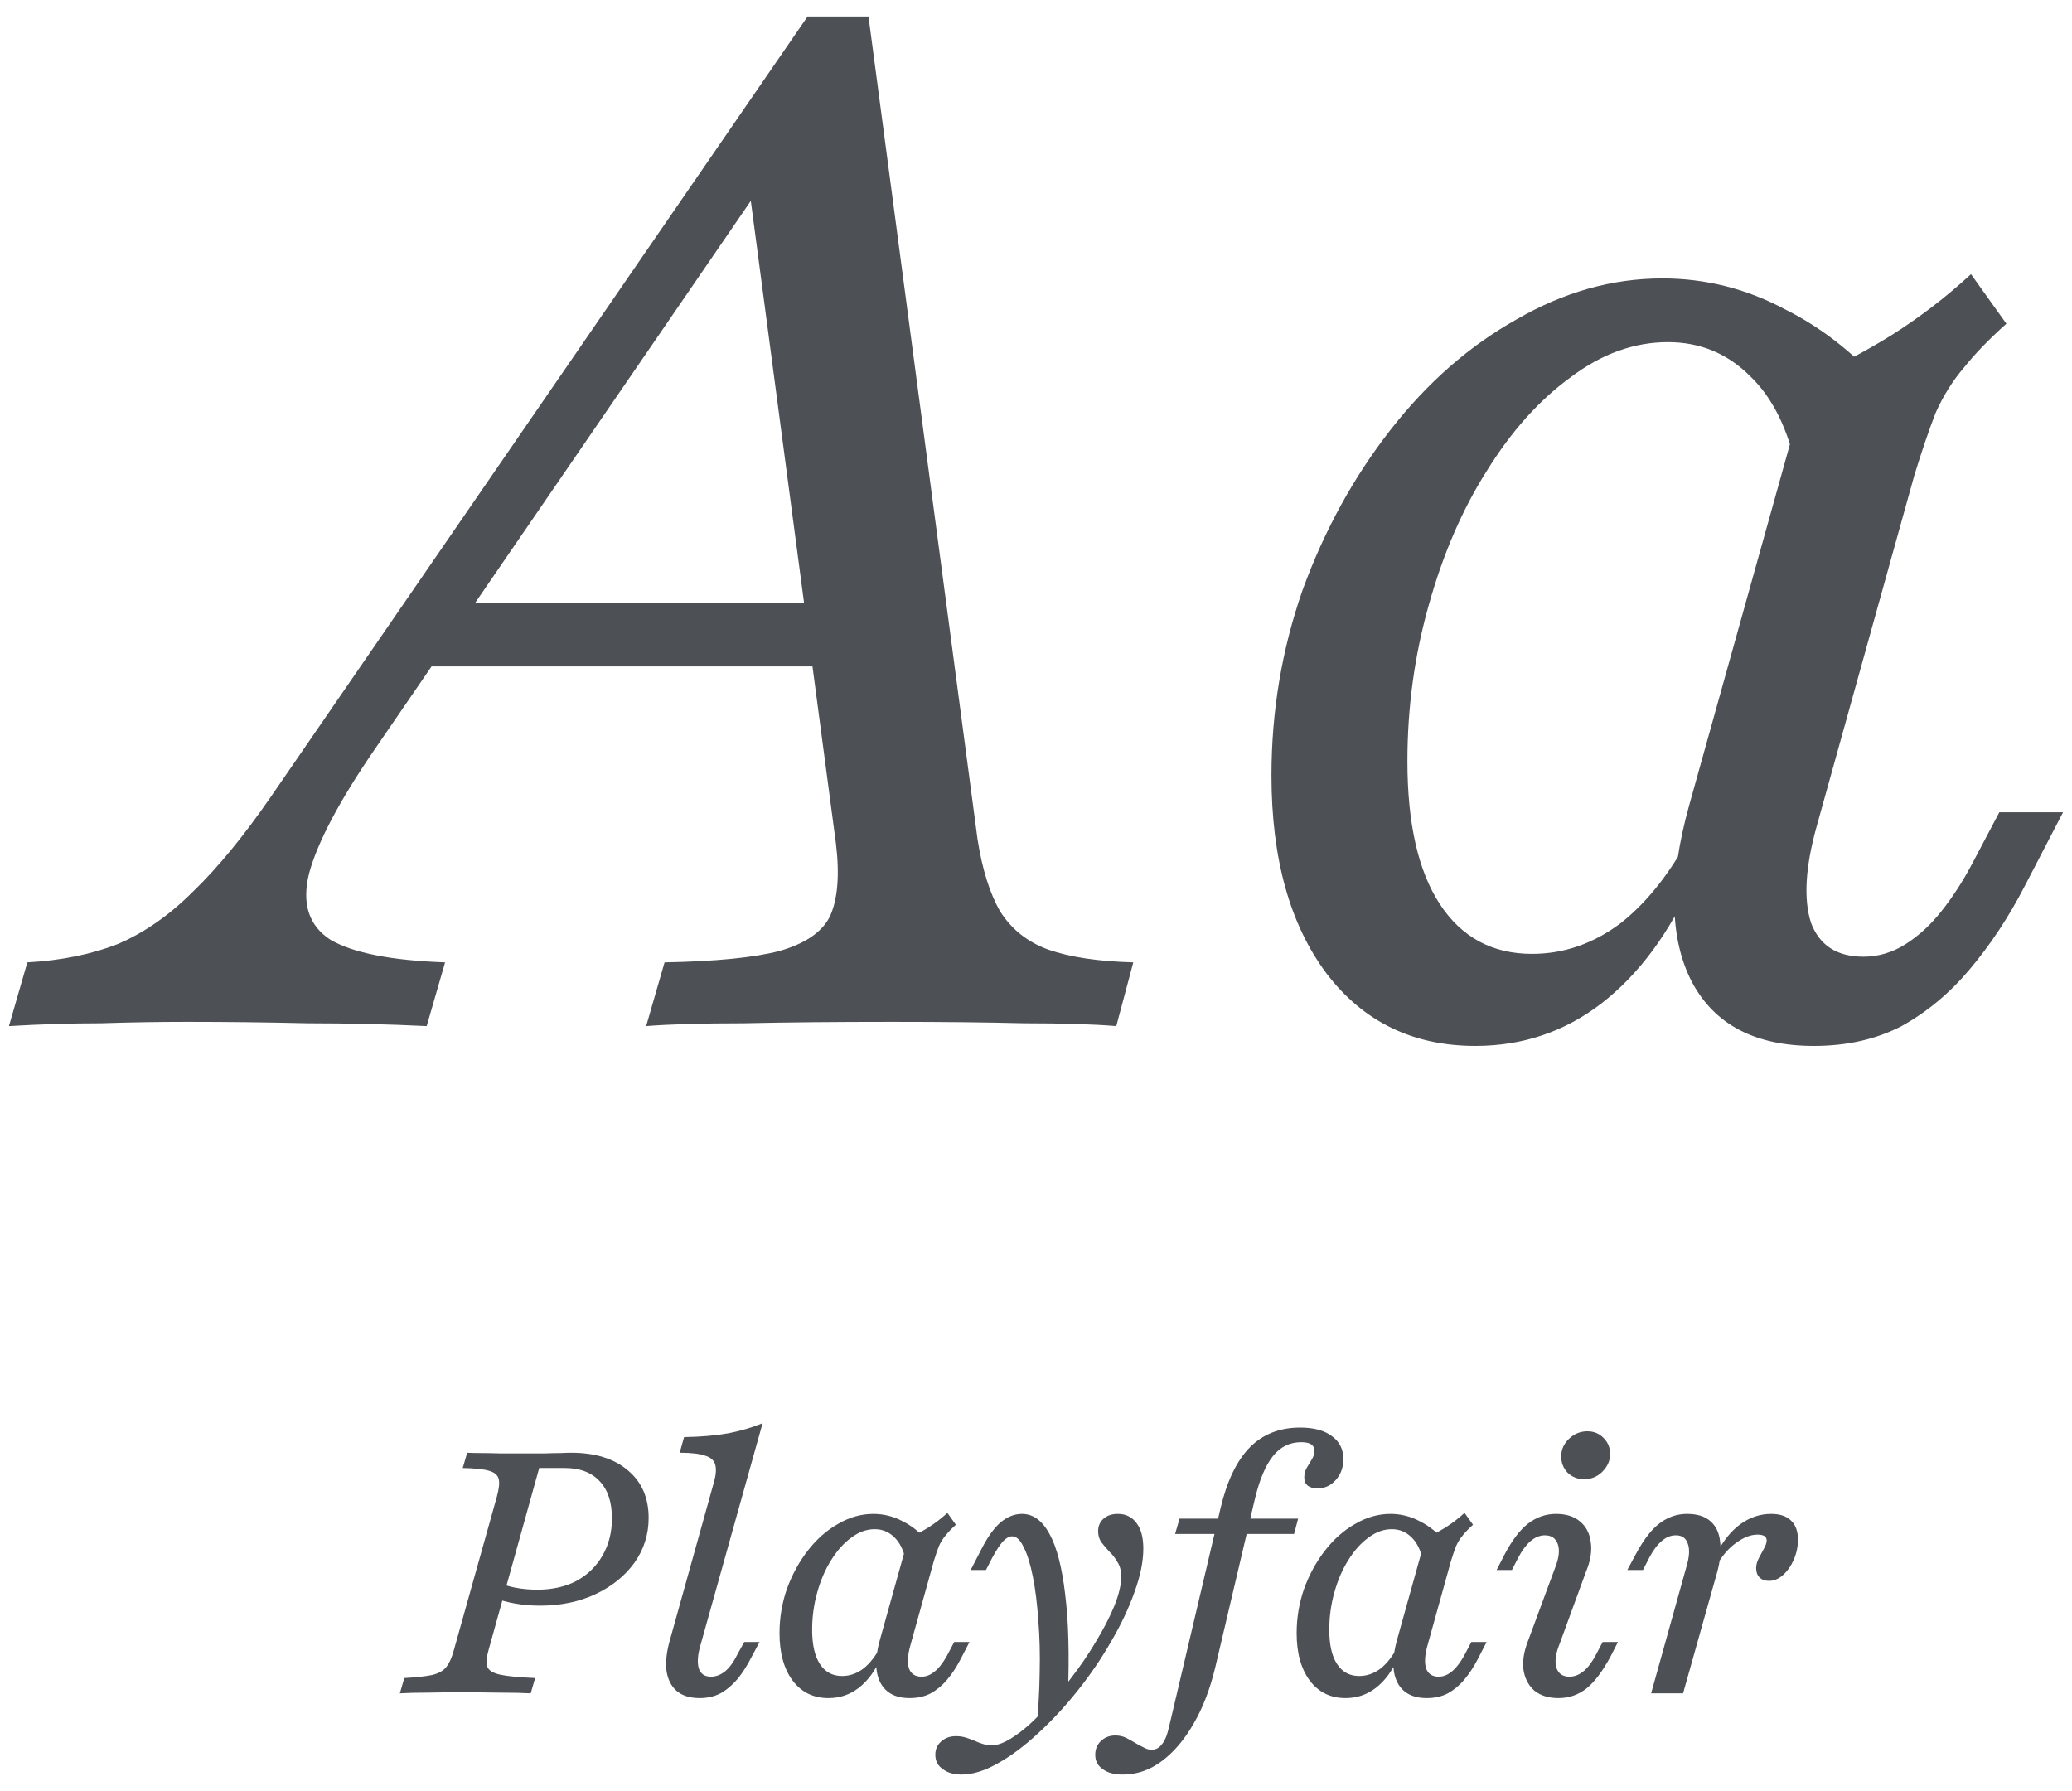
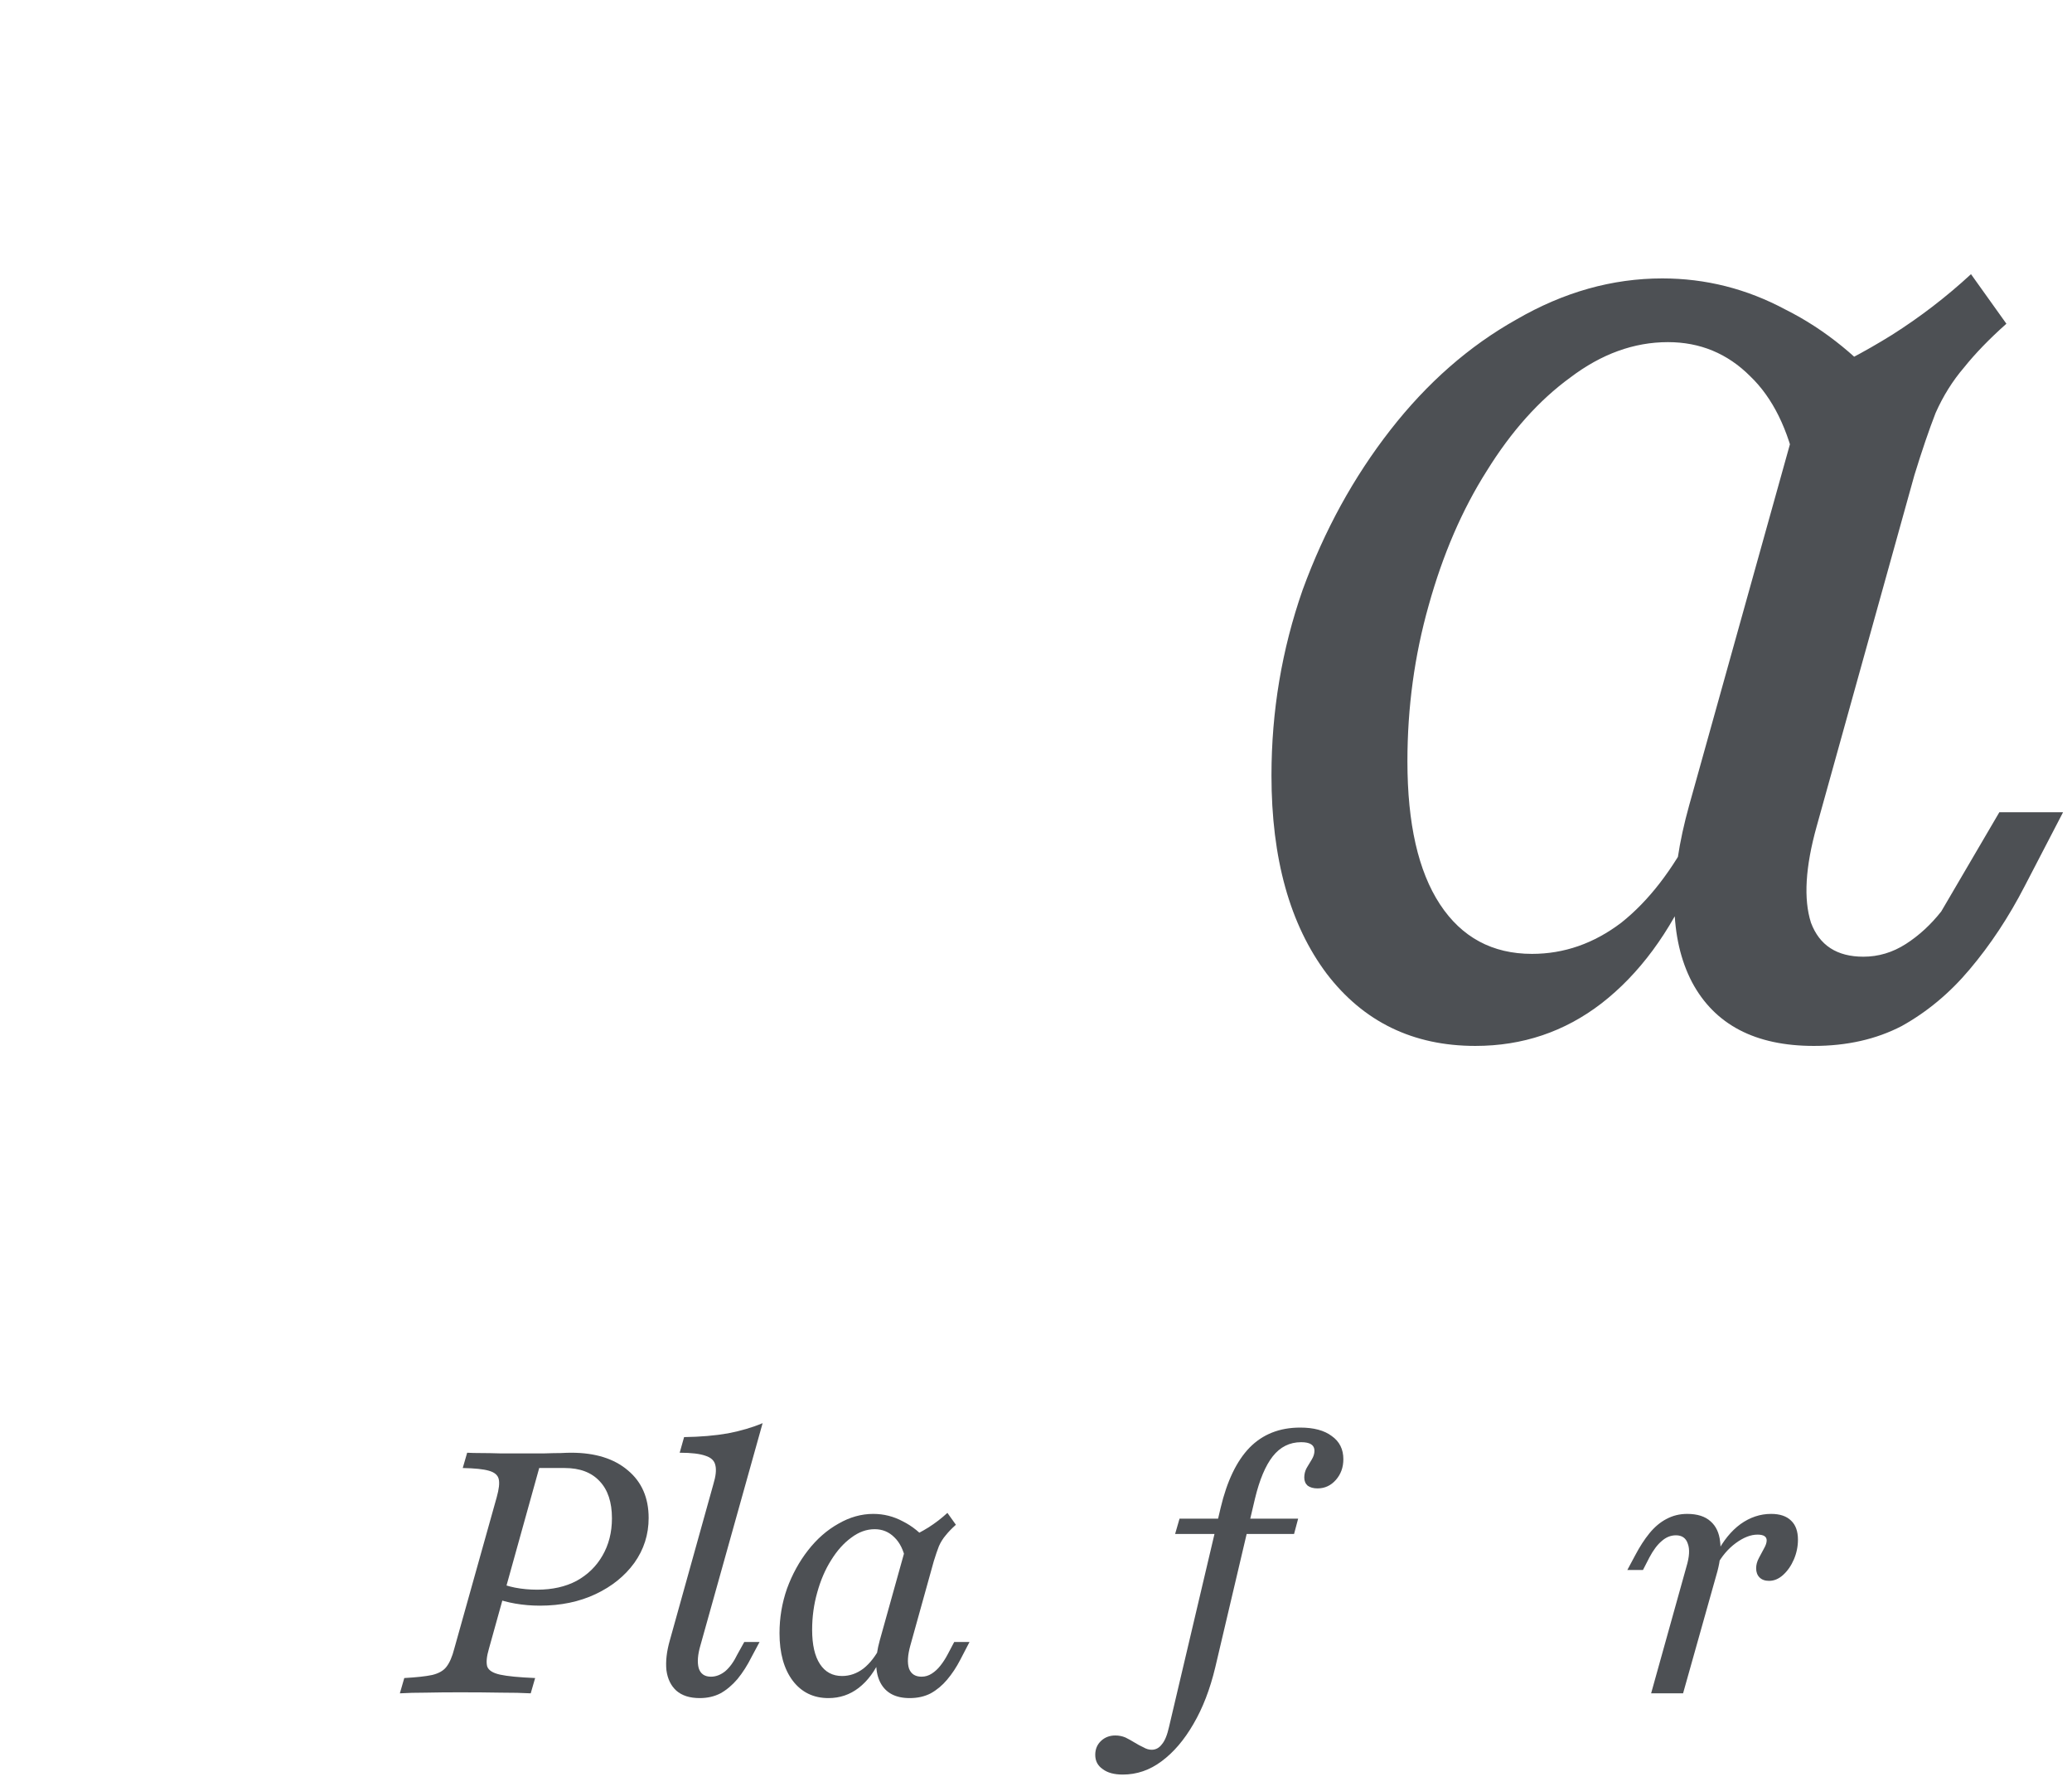
<svg xmlns="http://www.w3.org/2000/svg" width="118" height="102" viewBox="0 0 118 102" fill="none">
-   <path d="M0.509 58.437L1.557 54.808C3.493 54.7 5.213 54.351 6.718 53.76C8.224 53.114 9.649 52.12 10.993 50.776C12.39 49.432 13.869 47.631 15.428 45.373L45.993 0.937H49.46L55.67 47.792C55.939 49.512 56.369 50.883 56.96 51.905C57.606 52.926 58.52 53.652 59.702 54.082C60.939 54.512 62.552 54.754 64.541 54.808L63.573 58.437C62.283 58.33 60.536 58.276 58.331 58.276C56.181 58.222 53.681 58.195 50.831 58.195C47.606 58.195 44.783 58.222 42.364 58.276C39.998 58.276 38.143 58.33 36.799 58.437L37.847 54.808C40.751 54.754 42.928 54.539 44.38 54.163C45.885 53.733 46.853 53.061 47.283 52.147C47.713 51.179 47.821 49.808 47.606 48.034L42.606 10.292L44.541 8.84L21.315 42.711C19.326 45.614 18.089 47.953 17.606 49.727C17.175 51.448 17.579 52.711 18.815 53.518C20.106 54.27 22.283 54.7 25.348 54.808L24.299 58.437C22.095 58.33 19.837 58.276 17.525 58.276C15.213 58.222 12.928 58.195 10.67 58.195C9.057 58.195 7.417 58.222 5.751 58.276C4.084 58.276 2.337 58.33 0.509 58.437ZM23.251 37.953L25.67 34.324H49.46L49.944 37.953H23.251Z" fill="#4D5054" />
-   <path d="M84.022 59.566C80.474 59.566 77.652 58.195 75.555 55.453C73.458 52.657 72.41 48.894 72.41 44.163C72.41 40.507 73.001 36.985 74.184 33.598C75.42 30.211 77.087 27.174 79.184 24.485C81.281 21.797 83.673 19.701 86.361 18.195C89.049 16.636 91.818 15.856 94.668 15.856C97.141 15.856 99.48 16.448 101.684 17.631C103.942 18.76 105.985 20.426 107.813 22.631L102.329 26.824C101.845 24.459 100.958 22.657 99.668 21.421C98.377 20.131 96.818 19.485 94.99 19.485C93.055 19.485 91.2 20.157 89.426 21.502C87.652 22.792 86.066 24.566 84.668 26.824C83.27 29.028 82.168 31.582 81.361 34.485C80.555 37.335 80.152 40.292 80.152 43.356C80.152 46.905 80.77 49.62 82.006 51.502C83.243 53.383 84.99 54.324 87.248 54.324C89.076 54.324 90.77 53.733 92.329 52.55C93.888 51.313 95.259 49.539 96.442 47.227V50.05C95.098 53.114 93.35 55.48 91.2 57.147C89.103 58.76 86.711 59.566 84.022 59.566ZM103.297 59.566C99.963 59.566 97.652 58.356 96.361 55.937C95.071 53.464 95.017 50.104 96.2 45.856L102.974 21.582C104.587 20.883 106.173 20.05 107.732 19.082C109.345 18.061 110.85 16.905 112.248 15.614L114.264 18.437C113.297 19.297 112.49 20.131 111.845 20.937C111.2 21.69 110.662 22.55 110.232 23.518C109.856 24.485 109.453 25.668 109.023 27.066L103.458 47.066C102.813 49.378 102.705 51.206 103.135 52.55C103.619 53.84 104.614 54.485 106.119 54.485C106.98 54.485 107.786 54.243 108.539 53.76C109.291 53.276 109.963 52.657 110.555 51.905C111.2 51.098 111.791 50.184 112.329 49.163L113.861 46.26H117.49L115.313 50.453C114.399 52.227 113.35 53.813 112.168 55.211C111.039 56.555 109.748 57.631 108.297 58.437C106.845 59.19 105.178 59.566 103.297 59.566Z" fill="#4D5054" />
+   <path d="M84.022 59.566C80.474 59.566 77.652 58.195 75.555 55.453C73.458 52.657 72.41 48.894 72.41 44.163C72.41 40.507 73.001 36.985 74.184 33.598C75.42 30.211 77.087 27.174 79.184 24.485C81.281 21.797 83.673 19.701 86.361 18.195C89.049 16.636 91.818 15.856 94.668 15.856C97.141 15.856 99.48 16.448 101.684 17.631C103.942 18.76 105.985 20.426 107.813 22.631L102.329 26.824C101.845 24.459 100.958 22.657 99.668 21.421C98.377 20.131 96.818 19.485 94.99 19.485C93.055 19.485 91.2 20.157 89.426 21.502C87.652 22.792 86.066 24.566 84.668 26.824C83.27 29.028 82.168 31.582 81.361 34.485C80.555 37.335 80.152 40.292 80.152 43.356C80.152 46.905 80.77 49.62 82.006 51.502C83.243 53.383 84.99 54.324 87.248 54.324C89.076 54.324 90.77 53.733 92.329 52.55C93.888 51.313 95.259 49.539 96.442 47.227V50.05C95.098 53.114 93.35 55.48 91.2 57.147C89.103 58.76 86.711 59.566 84.022 59.566ZM103.297 59.566C99.963 59.566 97.652 58.356 96.361 55.937C95.071 53.464 95.017 50.104 96.2 45.856L102.974 21.582C104.587 20.883 106.173 20.05 107.732 19.082C109.345 18.061 110.85 16.905 112.248 15.614L114.264 18.437C113.297 19.297 112.49 20.131 111.845 20.937C111.2 21.69 110.662 22.55 110.232 23.518C109.856 24.485 109.453 25.668 109.023 27.066L103.458 47.066C102.813 49.378 102.705 51.206 103.135 52.55C103.619 53.84 104.614 54.485 106.119 54.485C106.98 54.485 107.786 54.243 108.539 53.76C109.291 53.276 109.963 52.657 110.555 51.905L113.861 46.26H117.49L115.313 50.453C114.399 52.227 113.35 53.813 112.168 55.211C111.039 56.555 109.748 57.631 108.297 58.437C106.845 59.19 105.178 59.566 103.297 59.566Z" fill="#4D5054" />
  <path d="M22.772 96.437L23.024 95.566C23.721 95.527 24.25 95.469 24.611 95.392C24.985 95.302 25.256 95.147 25.424 94.927C25.605 94.695 25.753 94.353 25.869 93.901L28.288 85.269C28.417 84.805 28.456 84.463 28.404 84.243C28.353 84.011 28.166 83.85 27.843 83.76C27.534 83.669 27.037 83.618 26.353 83.605L26.605 82.734C26.824 82.747 27.088 82.753 27.398 82.753C27.708 82.753 28.063 82.76 28.463 82.772C28.863 82.772 29.301 82.772 29.779 82.772C30.243 82.772 30.656 82.772 31.017 82.772C31.379 82.76 31.682 82.753 31.927 82.753C32.185 82.74 32.385 82.734 32.527 82.734C33.895 82.734 34.972 83.069 35.759 83.74C36.547 84.398 36.94 85.302 36.94 86.45C36.94 87.392 36.669 88.243 36.127 89.005C35.585 89.753 34.85 90.347 33.921 90.785C32.992 91.224 31.934 91.444 30.747 91.444C30.269 91.444 29.805 91.405 29.353 91.327C28.914 91.25 28.527 91.147 28.192 91.018L28.424 90.127C28.643 90.243 28.947 90.34 29.334 90.418C29.734 90.495 30.153 90.534 30.592 90.534C31.456 90.534 32.205 90.366 32.837 90.031C33.469 89.682 33.959 89.205 34.308 88.598C34.669 87.979 34.85 87.269 34.85 86.469C34.85 85.553 34.617 84.85 34.153 84.36C33.688 83.856 33.024 83.605 32.159 83.605H30.708L27.843 93.901C27.714 94.34 27.682 94.676 27.747 94.908C27.824 95.127 28.069 95.282 28.482 95.373C28.895 95.463 29.559 95.527 30.476 95.566L30.224 96.437C29.772 96.411 29.198 96.398 28.501 96.398C27.817 96.385 27.043 96.379 26.179 96.379C25.482 96.379 24.843 96.385 24.263 96.398C23.695 96.398 23.198 96.411 22.772 96.437Z" fill="#4D5054" />
  <path d="M39.85 96.708C39.282 96.708 38.837 96.566 38.514 96.282C38.205 95.998 38.018 95.611 37.953 95.121C37.901 94.618 37.966 94.05 38.147 93.418L40.624 84.534C40.766 84.069 40.805 83.708 40.74 83.45C40.688 83.192 40.501 83.011 40.179 82.908C39.856 82.792 39.366 82.734 38.708 82.734L38.959 81.844C39.889 81.831 40.721 81.76 41.456 81.631C42.192 81.489 42.85 81.295 43.431 81.05L39.889 93.708C39.734 94.237 39.701 94.669 39.792 95.005C39.895 95.327 40.127 95.489 40.489 95.489C40.772 95.489 41.043 95.385 41.301 95.179C41.559 94.96 41.792 94.637 41.998 94.211L42.385 93.514H43.256L42.811 94.347C42.566 94.837 42.295 95.263 41.998 95.624C41.701 95.972 41.379 96.243 41.031 96.437C40.682 96.618 40.288 96.708 39.85 96.708Z" fill="#4D5054" />
  <path d="M47.18 96.708C46.329 96.708 45.651 96.379 45.148 95.721C44.645 95.05 44.393 94.147 44.393 93.011C44.393 92.134 44.535 91.289 44.819 90.476C45.116 89.663 45.516 88.934 46.019 88.289C46.522 87.644 47.097 87.14 47.742 86.779C48.387 86.405 49.051 86.218 49.735 86.218C50.329 86.218 50.89 86.36 51.419 86.644C51.961 86.914 52.451 87.314 52.89 87.844L51.574 88.85C51.458 88.282 51.245 87.85 50.935 87.553C50.626 87.243 50.251 87.089 49.813 87.089C49.348 87.089 48.903 87.25 48.477 87.573C48.051 87.882 47.671 88.308 47.335 88.85C47 89.379 46.735 89.992 46.542 90.689C46.348 91.373 46.251 92.082 46.251 92.818C46.251 93.669 46.4 94.321 46.697 94.772C46.993 95.224 47.413 95.45 47.955 95.45C48.393 95.45 48.8 95.308 49.174 95.024C49.548 94.727 49.877 94.302 50.161 93.747V94.424C49.839 95.16 49.419 95.727 48.903 96.127C48.4 96.514 47.826 96.708 47.18 96.708ZM51.806 96.708C51.006 96.708 50.451 96.418 50.142 95.837C49.832 95.243 49.819 94.437 50.103 93.418L51.729 87.592C52.116 87.424 52.497 87.224 52.871 86.992C53.258 86.747 53.619 86.469 53.955 86.16L54.438 86.837C54.206 87.043 54.013 87.243 53.858 87.437C53.703 87.618 53.574 87.824 53.471 88.056C53.38 88.289 53.284 88.573 53.18 88.908L51.845 93.708C51.69 94.263 51.664 94.701 51.767 95.024C51.884 95.334 52.122 95.489 52.484 95.489C52.69 95.489 52.884 95.431 53.064 95.314C53.245 95.198 53.406 95.05 53.548 94.869C53.703 94.676 53.845 94.456 53.974 94.211L54.342 93.514H55.213L54.69 94.521C54.471 94.947 54.219 95.327 53.935 95.663C53.664 95.985 53.355 96.243 53.006 96.437C52.658 96.618 52.258 96.708 51.806 96.708Z" fill="#4D5054" />
-   <path d="M54.757 101.063C54.319 101.063 53.964 100.96 53.693 100.753C53.409 100.56 53.267 100.289 53.267 99.94C53.267 99.618 53.383 99.36 53.615 99.166C53.835 98.972 54.112 98.876 54.447 98.876C54.641 98.876 54.822 98.901 54.989 98.953C55.157 99.005 55.319 99.063 55.473 99.127C55.641 99.205 55.809 99.269 55.977 99.321C56.144 99.373 56.312 99.398 56.48 99.398C56.841 99.398 57.273 99.224 57.776 98.876C58.28 98.54 58.802 98.082 59.344 97.501C59.899 96.934 60.441 96.302 60.97 95.605C61.512 94.908 61.996 94.198 62.422 93.476C62.86 92.753 63.209 92.076 63.467 91.444C63.725 90.798 63.854 90.243 63.854 89.779C63.854 89.456 63.783 89.185 63.641 88.966C63.512 88.734 63.357 88.534 63.176 88.366C63.009 88.185 62.86 88.011 62.731 87.844C62.602 87.663 62.538 87.45 62.538 87.205C62.538 86.921 62.635 86.689 62.828 86.508C63.035 86.314 63.312 86.218 63.66 86.218C64.112 86.218 64.467 86.392 64.725 86.74C64.983 87.076 65.112 87.56 65.112 88.192C65.112 88.927 64.944 89.753 64.609 90.669C64.286 91.585 63.841 92.527 63.273 93.495C62.718 94.463 62.08 95.398 61.357 96.302C60.648 97.192 59.906 97.992 59.131 98.701C58.357 99.424 57.589 99.998 56.828 100.424C56.08 100.85 55.389 101.063 54.757 101.063ZM59.015 98.527C59.131 97.431 59.196 96.347 59.209 95.276C59.235 94.205 59.209 93.205 59.131 92.276C59.067 91.334 58.964 90.508 58.822 89.798C58.68 89.076 58.506 88.514 58.299 88.114C58.106 87.701 57.886 87.495 57.641 87.495C57.473 87.495 57.299 87.592 57.118 87.785C56.951 87.966 56.751 88.269 56.519 88.695L56.151 89.411H55.28L55.899 88.211C56.248 87.527 56.609 87.024 56.983 86.701C57.37 86.379 57.776 86.218 58.202 86.218C58.835 86.218 59.357 86.598 59.77 87.36C60.183 88.108 60.48 89.25 60.66 90.785C60.854 92.321 60.906 94.25 60.815 96.573C60.66 96.792 60.493 96.998 60.312 97.192C60.131 97.398 59.938 97.611 59.731 97.831C59.525 98.05 59.286 98.282 59.015 98.527Z" fill="#4D5054" />
  <path d="M63.942 101.063C63.452 101.063 63.071 100.96 62.8 100.753C62.516 100.56 62.374 100.289 62.374 99.94C62.374 99.618 62.484 99.353 62.703 99.147C62.923 98.94 63.194 98.837 63.516 98.837C63.723 98.837 63.916 98.876 64.097 98.953C64.278 99.043 64.452 99.14 64.62 99.243C64.787 99.347 64.955 99.437 65.123 99.514C65.278 99.605 65.433 99.65 65.587 99.65C65.82 99.65 66.013 99.547 66.168 99.34C66.336 99.147 66.471 98.818 66.575 98.353L69.516 85.869C69.878 84.347 70.426 83.205 71.162 82.444C71.91 81.682 72.871 81.302 74.045 81.302C74.82 81.302 75.42 81.463 75.845 81.785C76.284 82.095 76.504 82.534 76.504 83.102C76.504 83.566 76.362 83.96 76.078 84.282C75.794 84.605 75.445 84.766 75.032 84.766C74.8 84.766 74.613 84.714 74.471 84.611C74.342 84.495 74.278 84.34 74.278 84.147C74.278 83.953 74.323 83.772 74.413 83.605C74.516 83.437 74.613 83.276 74.704 83.121C74.807 82.953 74.858 82.785 74.858 82.618C74.858 82.295 74.607 82.134 74.103 82.134C73.445 82.134 72.903 82.405 72.478 82.947C72.065 83.476 71.729 84.276 71.471 85.347L69.207 94.966C68.91 96.205 68.497 97.276 67.968 98.179C67.439 99.095 66.832 99.805 66.149 100.308C65.478 100.811 64.742 101.063 63.942 101.063ZM66.923 87.36L67.174 86.489H73.929L73.697 87.36H66.923Z" fill="#4D5054" />
-   <path d="M76.631 96.708C75.779 96.708 75.102 96.379 74.599 95.721C74.096 95.05 73.844 94.147 73.844 93.011C73.844 92.134 73.986 91.289 74.27 90.476C74.567 89.663 74.966 88.934 75.47 88.289C75.973 87.644 76.547 87.14 77.192 86.779C77.838 86.405 78.502 86.218 79.186 86.218C79.779 86.218 80.341 86.36 80.87 86.644C81.412 86.914 81.902 87.314 82.341 87.844L81.025 88.85C80.909 88.282 80.696 87.85 80.386 87.553C80.076 87.243 79.702 87.089 79.263 87.089C78.799 87.089 78.354 87.25 77.928 87.573C77.502 87.882 77.121 88.308 76.786 88.85C76.45 89.379 76.186 89.992 75.992 90.689C75.799 91.373 75.702 92.082 75.702 92.818C75.702 93.669 75.85 94.321 76.147 94.772C76.444 95.224 76.863 95.45 77.405 95.45C77.844 95.45 78.25 95.308 78.625 95.024C78.999 94.727 79.328 94.302 79.612 93.747V94.424C79.289 95.16 78.87 95.727 78.354 96.127C77.85 96.514 77.276 96.708 76.631 96.708ZM81.257 96.708C80.457 96.708 79.902 96.418 79.592 95.837C79.283 95.243 79.27 94.437 79.554 93.418L81.179 87.592C81.567 87.424 81.947 87.224 82.321 86.992C82.709 86.747 83.07 86.469 83.405 86.16L83.889 86.837C83.657 87.043 83.463 87.243 83.308 87.437C83.154 87.618 83.025 87.824 82.921 88.056C82.831 88.289 82.734 88.573 82.631 88.908L81.296 93.708C81.141 94.263 81.115 94.701 81.218 95.024C81.334 95.334 81.573 95.489 81.934 95.489C82.141 95.489 82.334 95.431 82.515 95.314C82.696 95.198 82.857 95.05 82.999 94.869C83.154 94.676 83.296 94.456 83.425 94.211L83.792 93.514H84.663L84.141 94.521C83.921 94.947 83.67 95.327 83.386 95.663C83.115 95.985 82.805 96.243 82.457 96.437C82.109 96.618 81.709 96.708 81.257 96.708Z" fill="#4D5054" />
-   <path d="M88.755 96.708C88.188 96.708 87.73 96.566 87.381 96.282C87.046 95.985 86.839 95.592 86.762 95.102C86.697 94.598 86.787 94.037 87.033 93.418L88.581 89.237C88.787 88.708 88.833 88.276 88.717 87.94C88.6 87.605 88.355 87.437 87.981 87.437C87.697 87.437 87.426 87.547 87.168 87.766C86.923 87.972 86.691 88.282 86.471 88.695L86.104 89.411H85.233L85.659 88.579C86.097 87.74 86.549 87.14 87.013 86.779C87.491 86.405 88.026 86.218 88.62 86.218C89.188 86.218 89.639 86.36 89.975 86.644C90.323 86.927 90.529 87.321 90.594 87.824C90.671 88.327 90.581 88.889 90.323 89.508L88.794 93.689C88.588 94.205 88.536 94.637 88.639 94.985C88.755 95.321 89 95.489 89.375 95.489C89.955 95.489 90.465 95.063 90.904 94.211L91.271 93.514H92.142L91.717 94.347C91.265 95.185 90.807 95.792 90.342 96.166C89.878 96.527 89.349 96.708 88.755 96.708ZM90.207 84.243C89.846 84.243 89.536 84.121 89.278 83.876C89.033 83.618 88.91 83.308 88.91 82.947C88.91 82.56 89.058 82.224 89.355 81.94C89.652 81.656 90 81.514 90.4 81.514C90.775 81.514 91.084 81.644 91.329 81.901C91.575 82.147 91.697 82.45 91.697 82.811C91.697 83.185 91.549 83.521 91.252 83.818C90.968 84.102 90.62 84.243 90.207 84.243Z" fill="#4D5054" />
  <path d="M94.031 96.437L96.044 89.218C96.212 88.663 96.238 88.231 96.122 87.921C96.019 87.598 95.793 87.437 95.444 87.437C95.148 87.437 94.877 87.547 94.632 87.766C94.386 87.972 94.154 88.282 93.935 88.695L93.567 89.411H92.677L93.122 88.579C93.38 88.089 93.651 87.669 93.935 87.321C94.231 86.96 94.554 86.689 94.903 86.508C95.264 86.314 95.657 86.218 96.083 86.218C96.664 86.218 97.109 86.36 97.419 86.644C97.728 86.914 97.909 87.302 97.961 87.805C98.025 88.295 97.974 88.856 97.806 89.489L95.851 96.437H94.031ZM100.748 90.031C100.515 90.031 100.335 89.966 100.206 89.837C100.077 89.708 100.012 89.534 100.012 89.314C100.012 89.121 100.064 88.927 100.167 88.734C100.27 88.54 100.367 88.36 100.457 88.192C100.561 88.011 100.612 87.856 100.612 87.727C100.612 87.508 100.438 87.398 100.09 87.398C99.703 87.398 99.29 87.56 98.851 87.882C98.412 88.205 98.051 88.631 97.767 89.16V88.463C98.141 87.74 98.593 87.185 99.122 86.798C99.664 86.411 100.244 86.218 100.864 86.218C101.367 86.218 101.748 86.347 102.006 86.605C102.264 86.85 102.393 87.211 102.393 87.689C102.393 88.076 102.315 88.45 102.161 88.811C102.006 89.172 101.799 89.469 101.541 89.701C101.296 89.921 101.032 90.031 100.748 90.031Z" fill="#4D5054" />
</svg>